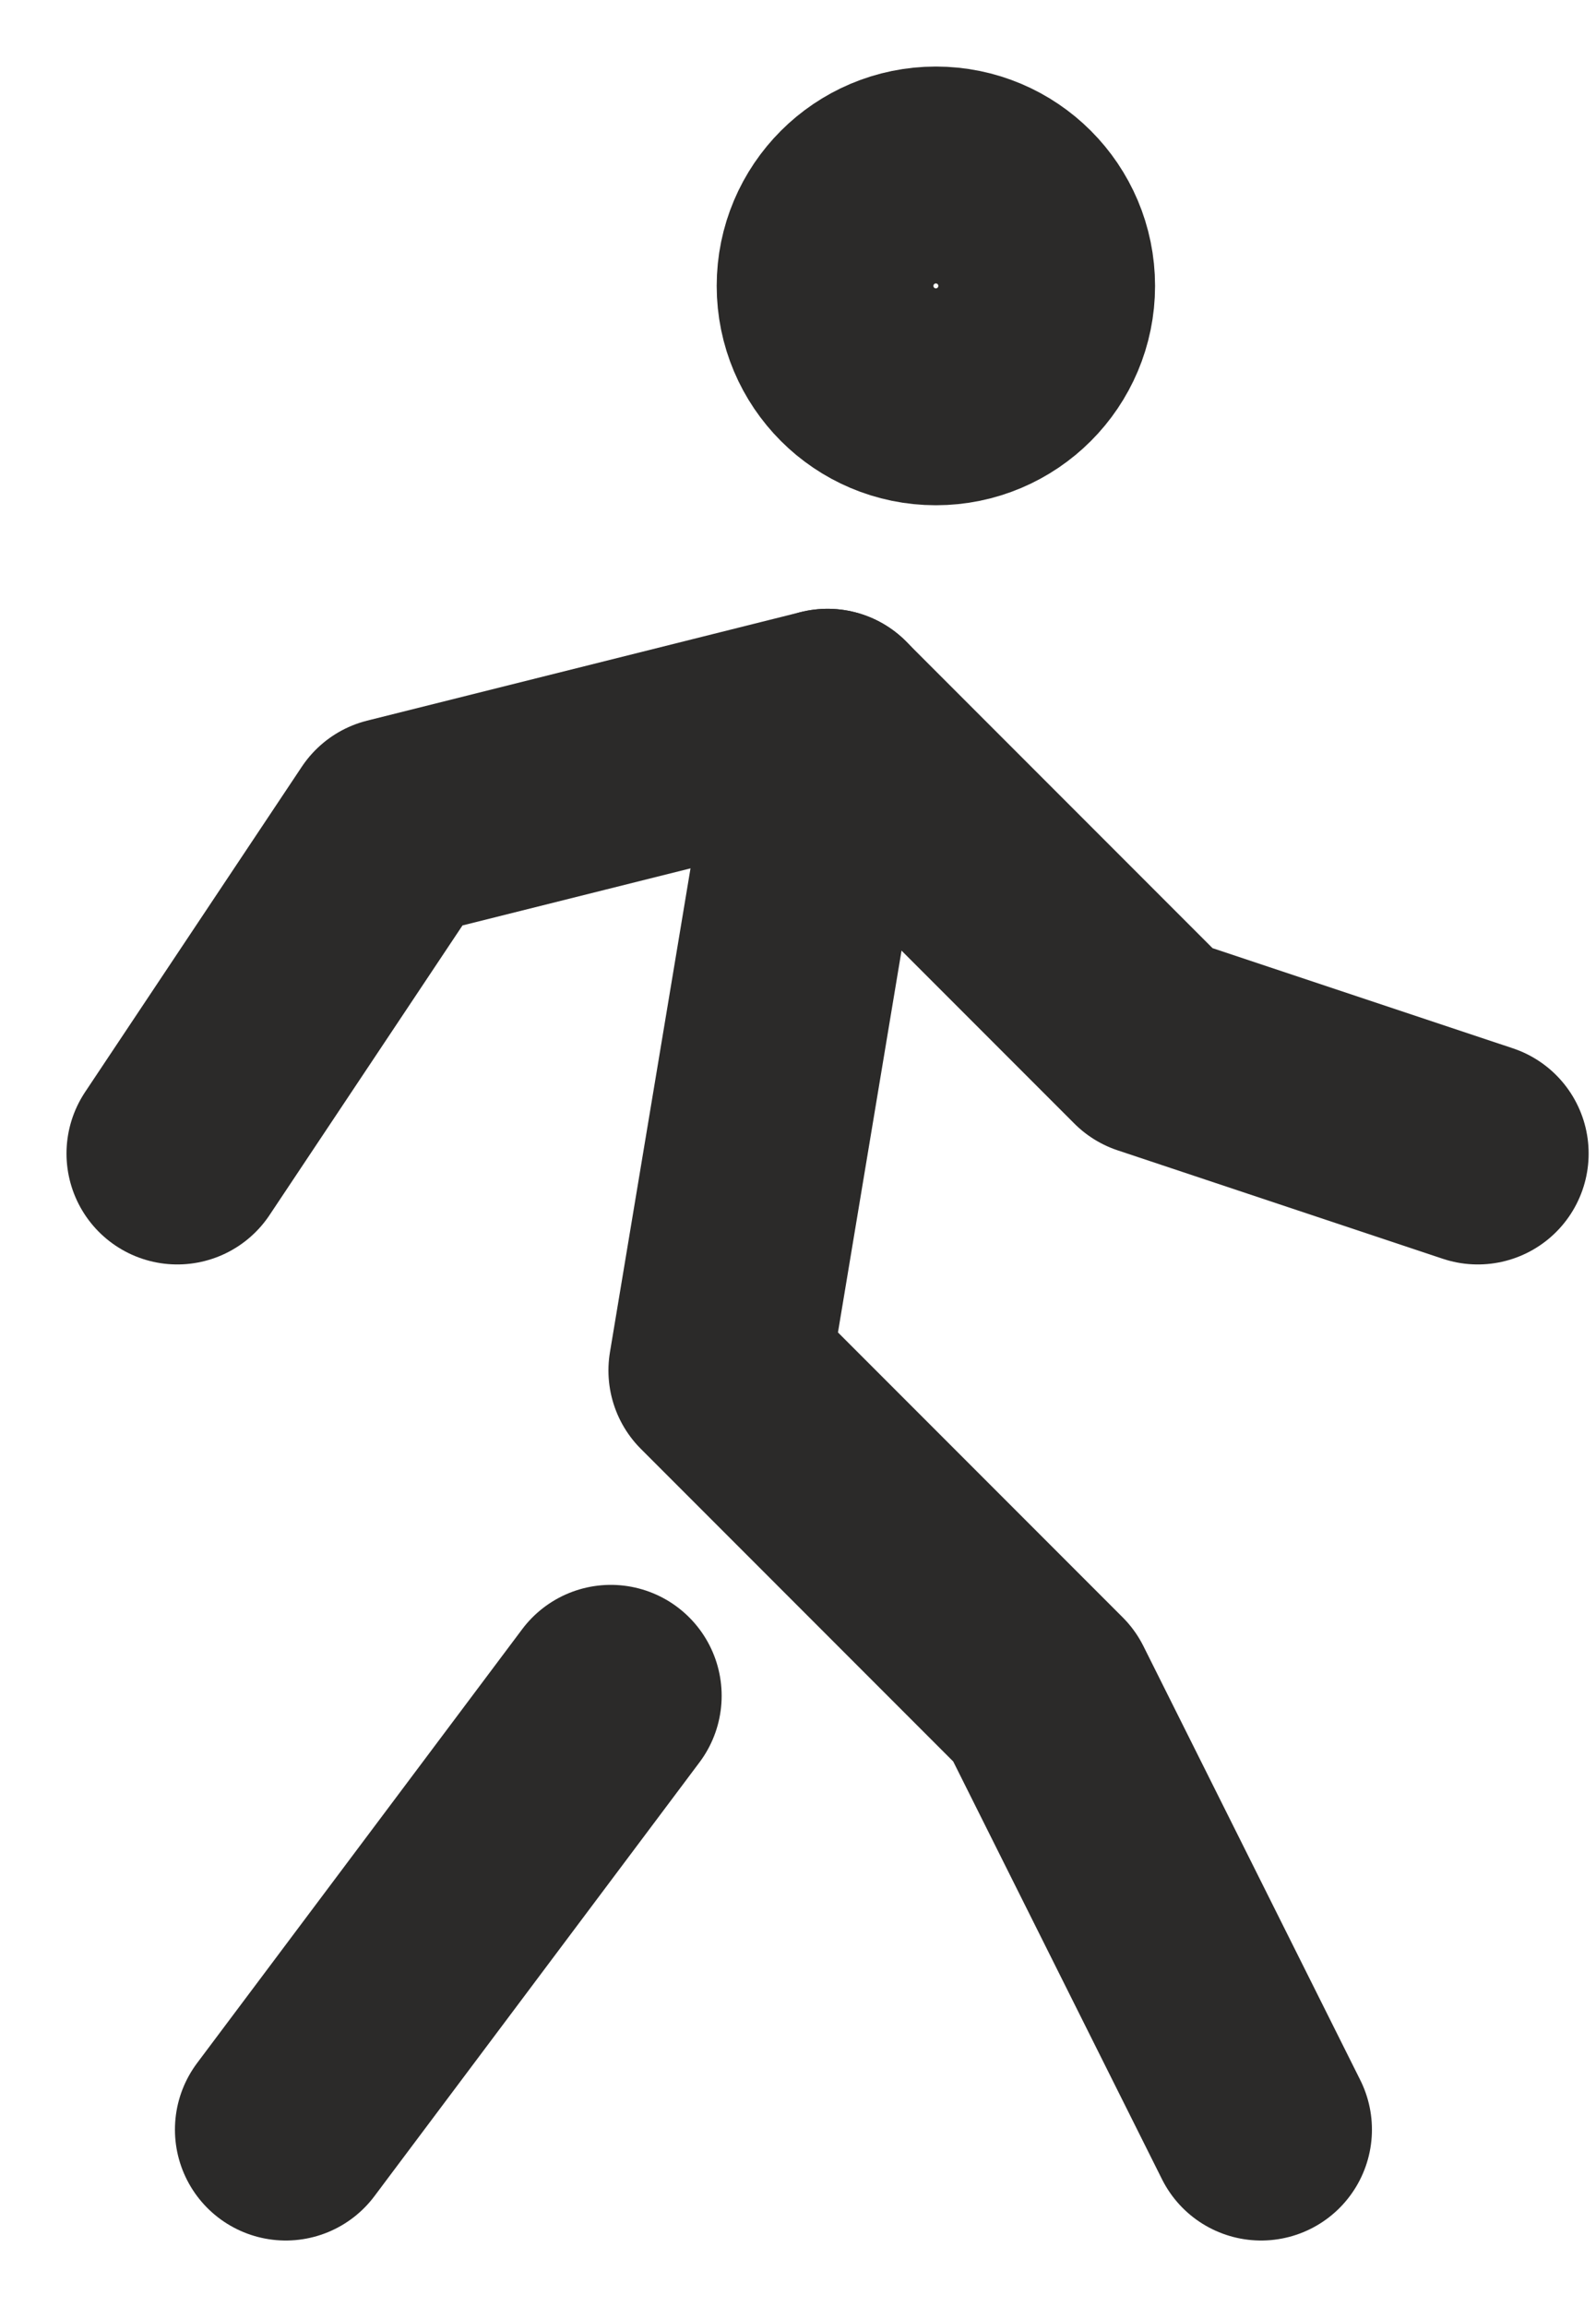
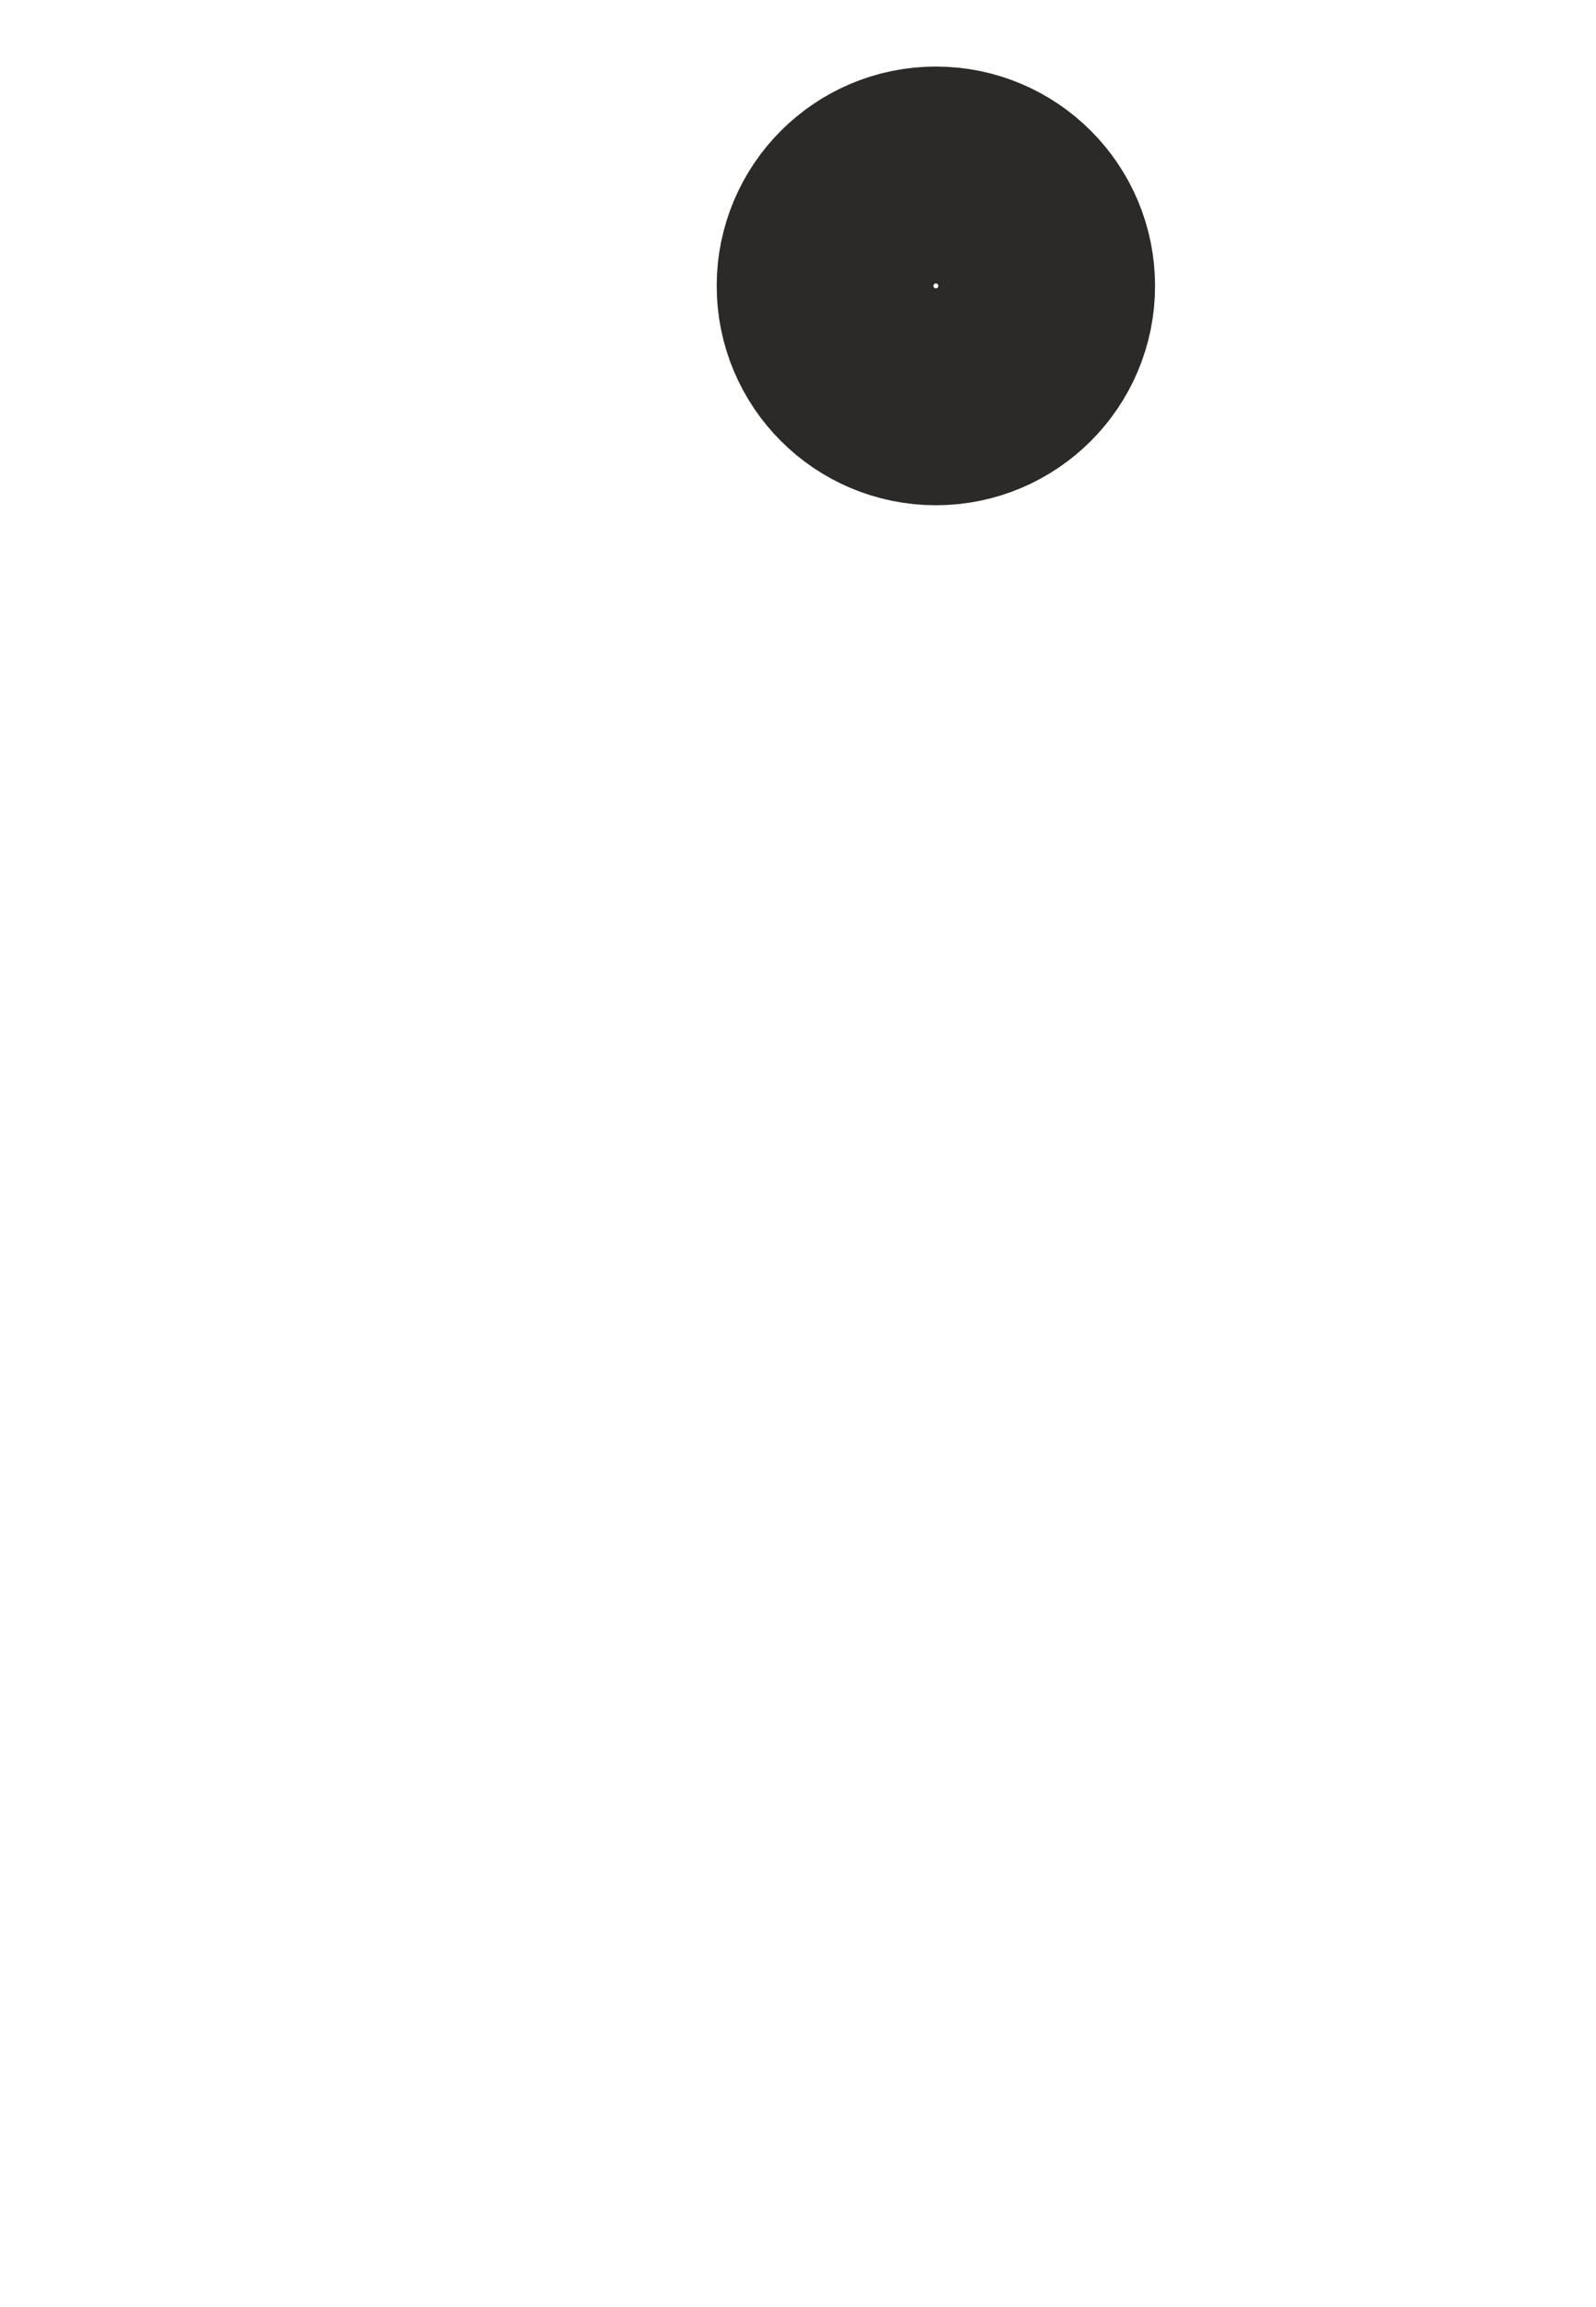
<svg xmlns="http://www.w3.org/2000/svg" width="18" height="26" viewBox="0 0 18 26" fill="none">
  <path d="M10.555 4.444C11.23 4.444 11.777 3.897 11.777 3.222C11.777 2.547 11.23 2 10.555 2C9.88 2 9.333 2.547 9.333 3.222C9.333 3.897 9.88 4.444 10.555 4.444Z" stroke="#2B2A29" stroke-width="2.5" stroke-linecap="round" stroke-linejoin="round" />
-   <path d="M3.223 24L6.889 19.111M14.223 24L11.778 19.111L8.112 15.445L9.334 8.111" stroke="#2B2A29" stroke-width="2.5" stroke-linecap="round" stroke-linejoin="round" />
-   <path d="M2 13L4.444 9.334L9.333 8.111L13 11.778L16.667 13" stroke="#2B2A29" stroke-width="2.5" stroke-linecap="round" stroke-linejoin="round" />
</svg>